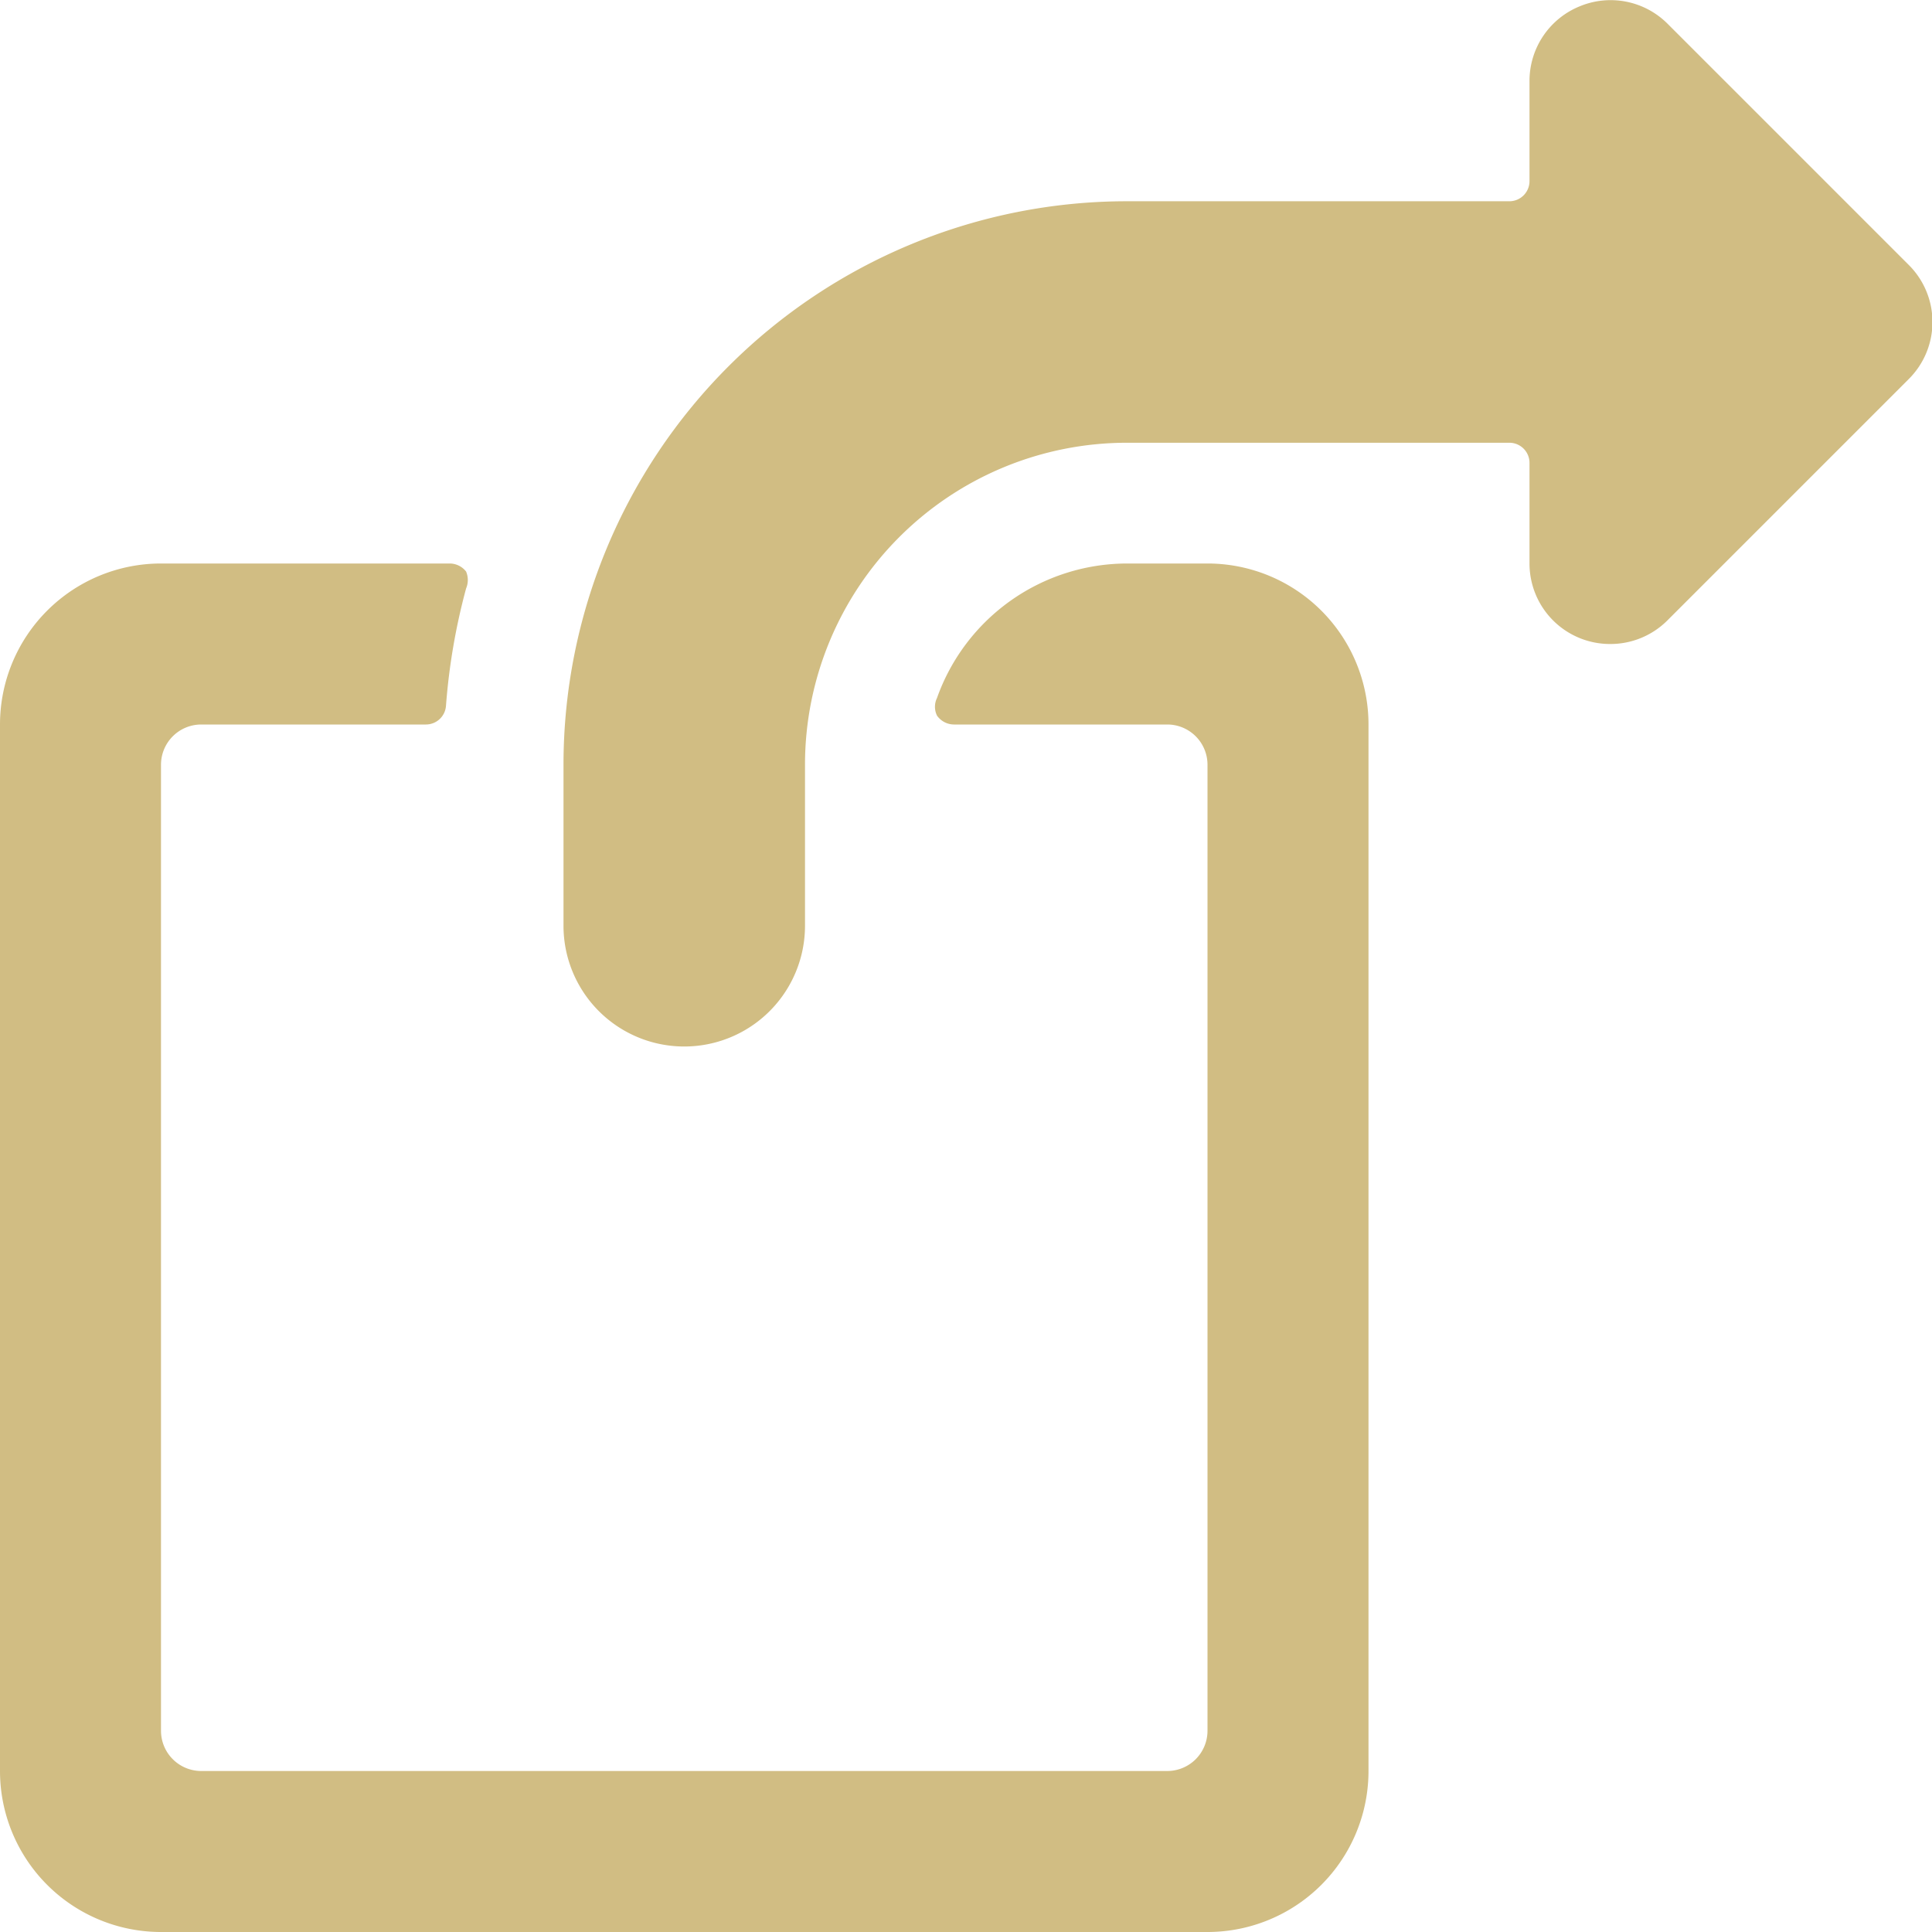
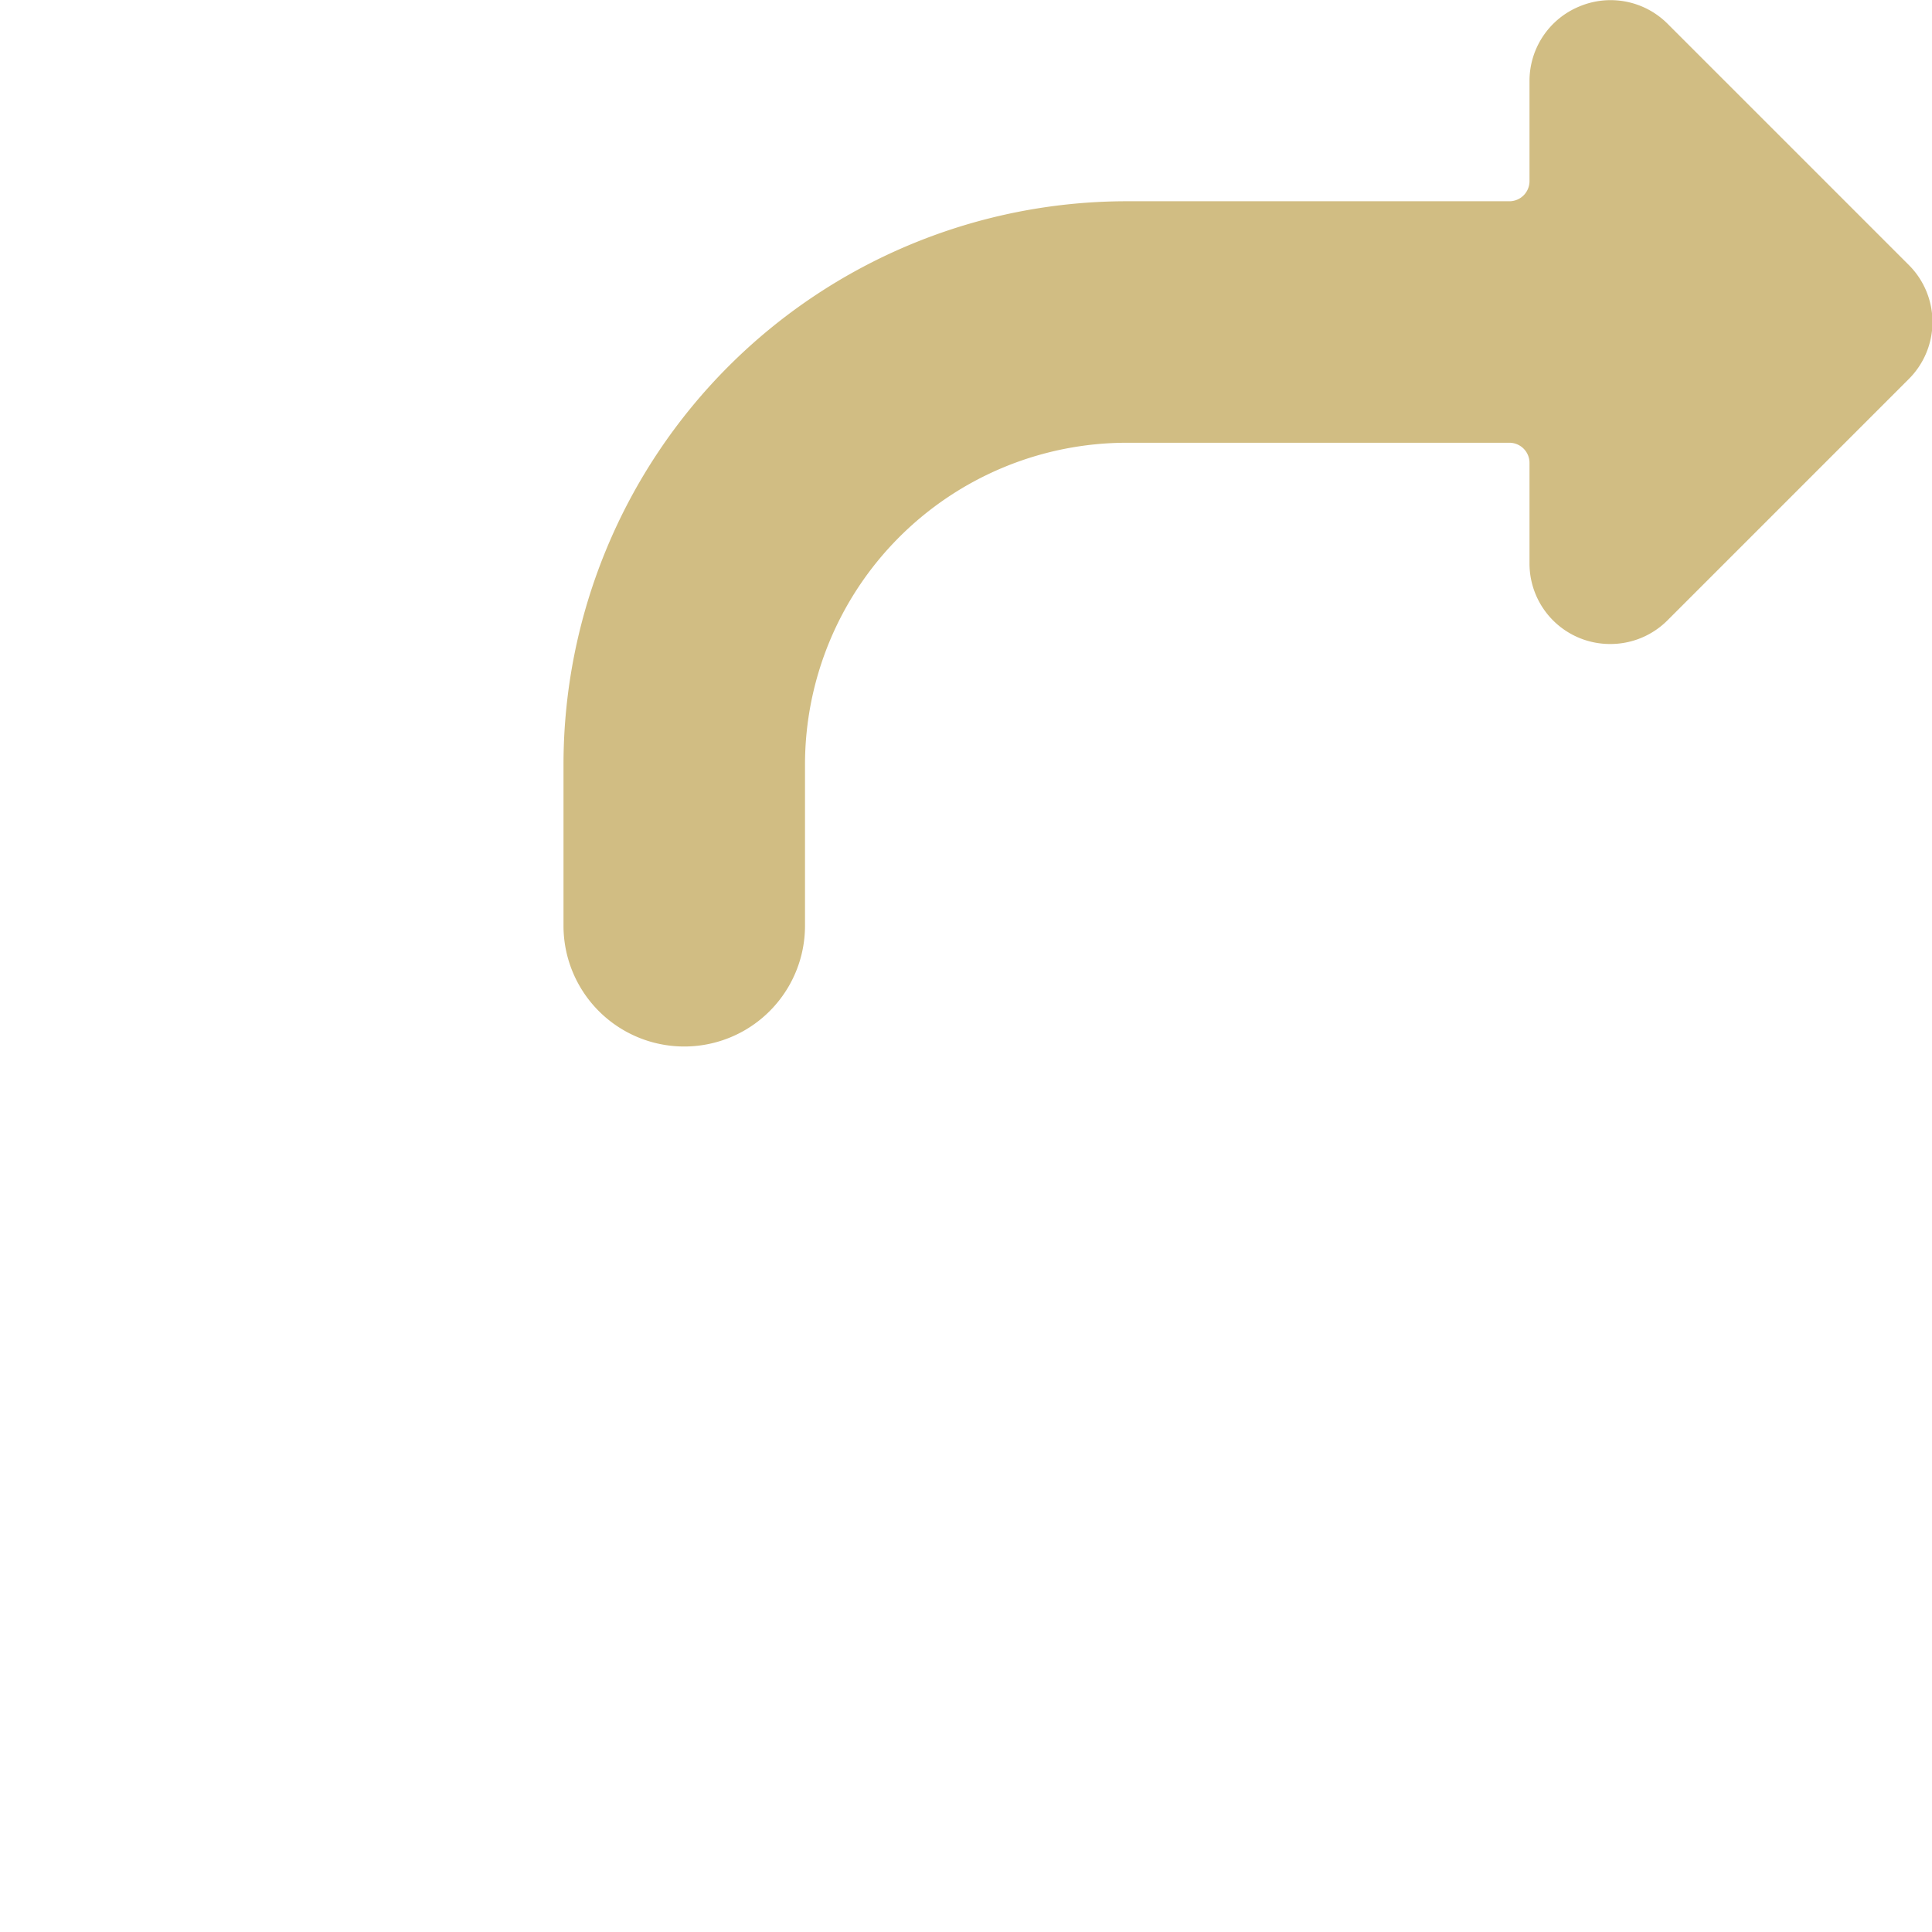
<svg xmlns="http://www.w3.org/2000/svg" viewBox="0 0 24 24" id="Share-2-Alternate--Streamline-Ultimate">
  <desc>
    Share 2 Alternate Streamline Icon: https://streamlinehq.com
  </desc>
  <g>
-     <path d="M11.64 8.67a0.25 0.25 0 0 0 0 0.22 0.26 0.26 0 0 0 0.21 0.11h2.65a0.5 0.5 0 0 1 0.5 0.5v12a0.5 0.5 0 0 1 -0.5 0.5h-12a0.5 0.5 0 0 1 -0.5 -0.5v-12a0.5 0.5 0 0 1 0.5 -0.5h2.79a0.25 0.25 0 0 0 0.25 -0.23 7.82 7.82 0 0 1 0.25 -1.46 0.27 0.27 0 0 0 0 -0.21 0.26 0.26 0 0 0 -0.2 -0.1H2a2 2 0 0 0 -2 2v13a2 2 0 0 0 2 2h13a2 2 0 0 0 2 -2V9a2 2 0 0 0 -2 -2h-1a2.51 2.51 0 0 0 -2.36 1.67Z" fill="#d1bd83" stroke-width="1" />
    <path d="M23.71 4.71a1 1 0 0 0 0 -1.42l-3 -3a1 1 0 0 0 -1.09 -0.21A1 1 0 0 0 19 1v1.25a0.25 0.25 0 0 1 -0.25 0.25H14a7 7 0 0 0 -7 7v2a1.5 1.5 0 0 0 3 0v-2a4 4 0 0 1 4 -4h4.75a0.25 0.25 0 0 1 0.25 0.25V7a1 1 0 0 0 1 1 1 1 0 0 0 0.71 -0.29Z" fill="#d1bd83" stroke-width="1" />
  </g>
</svg>